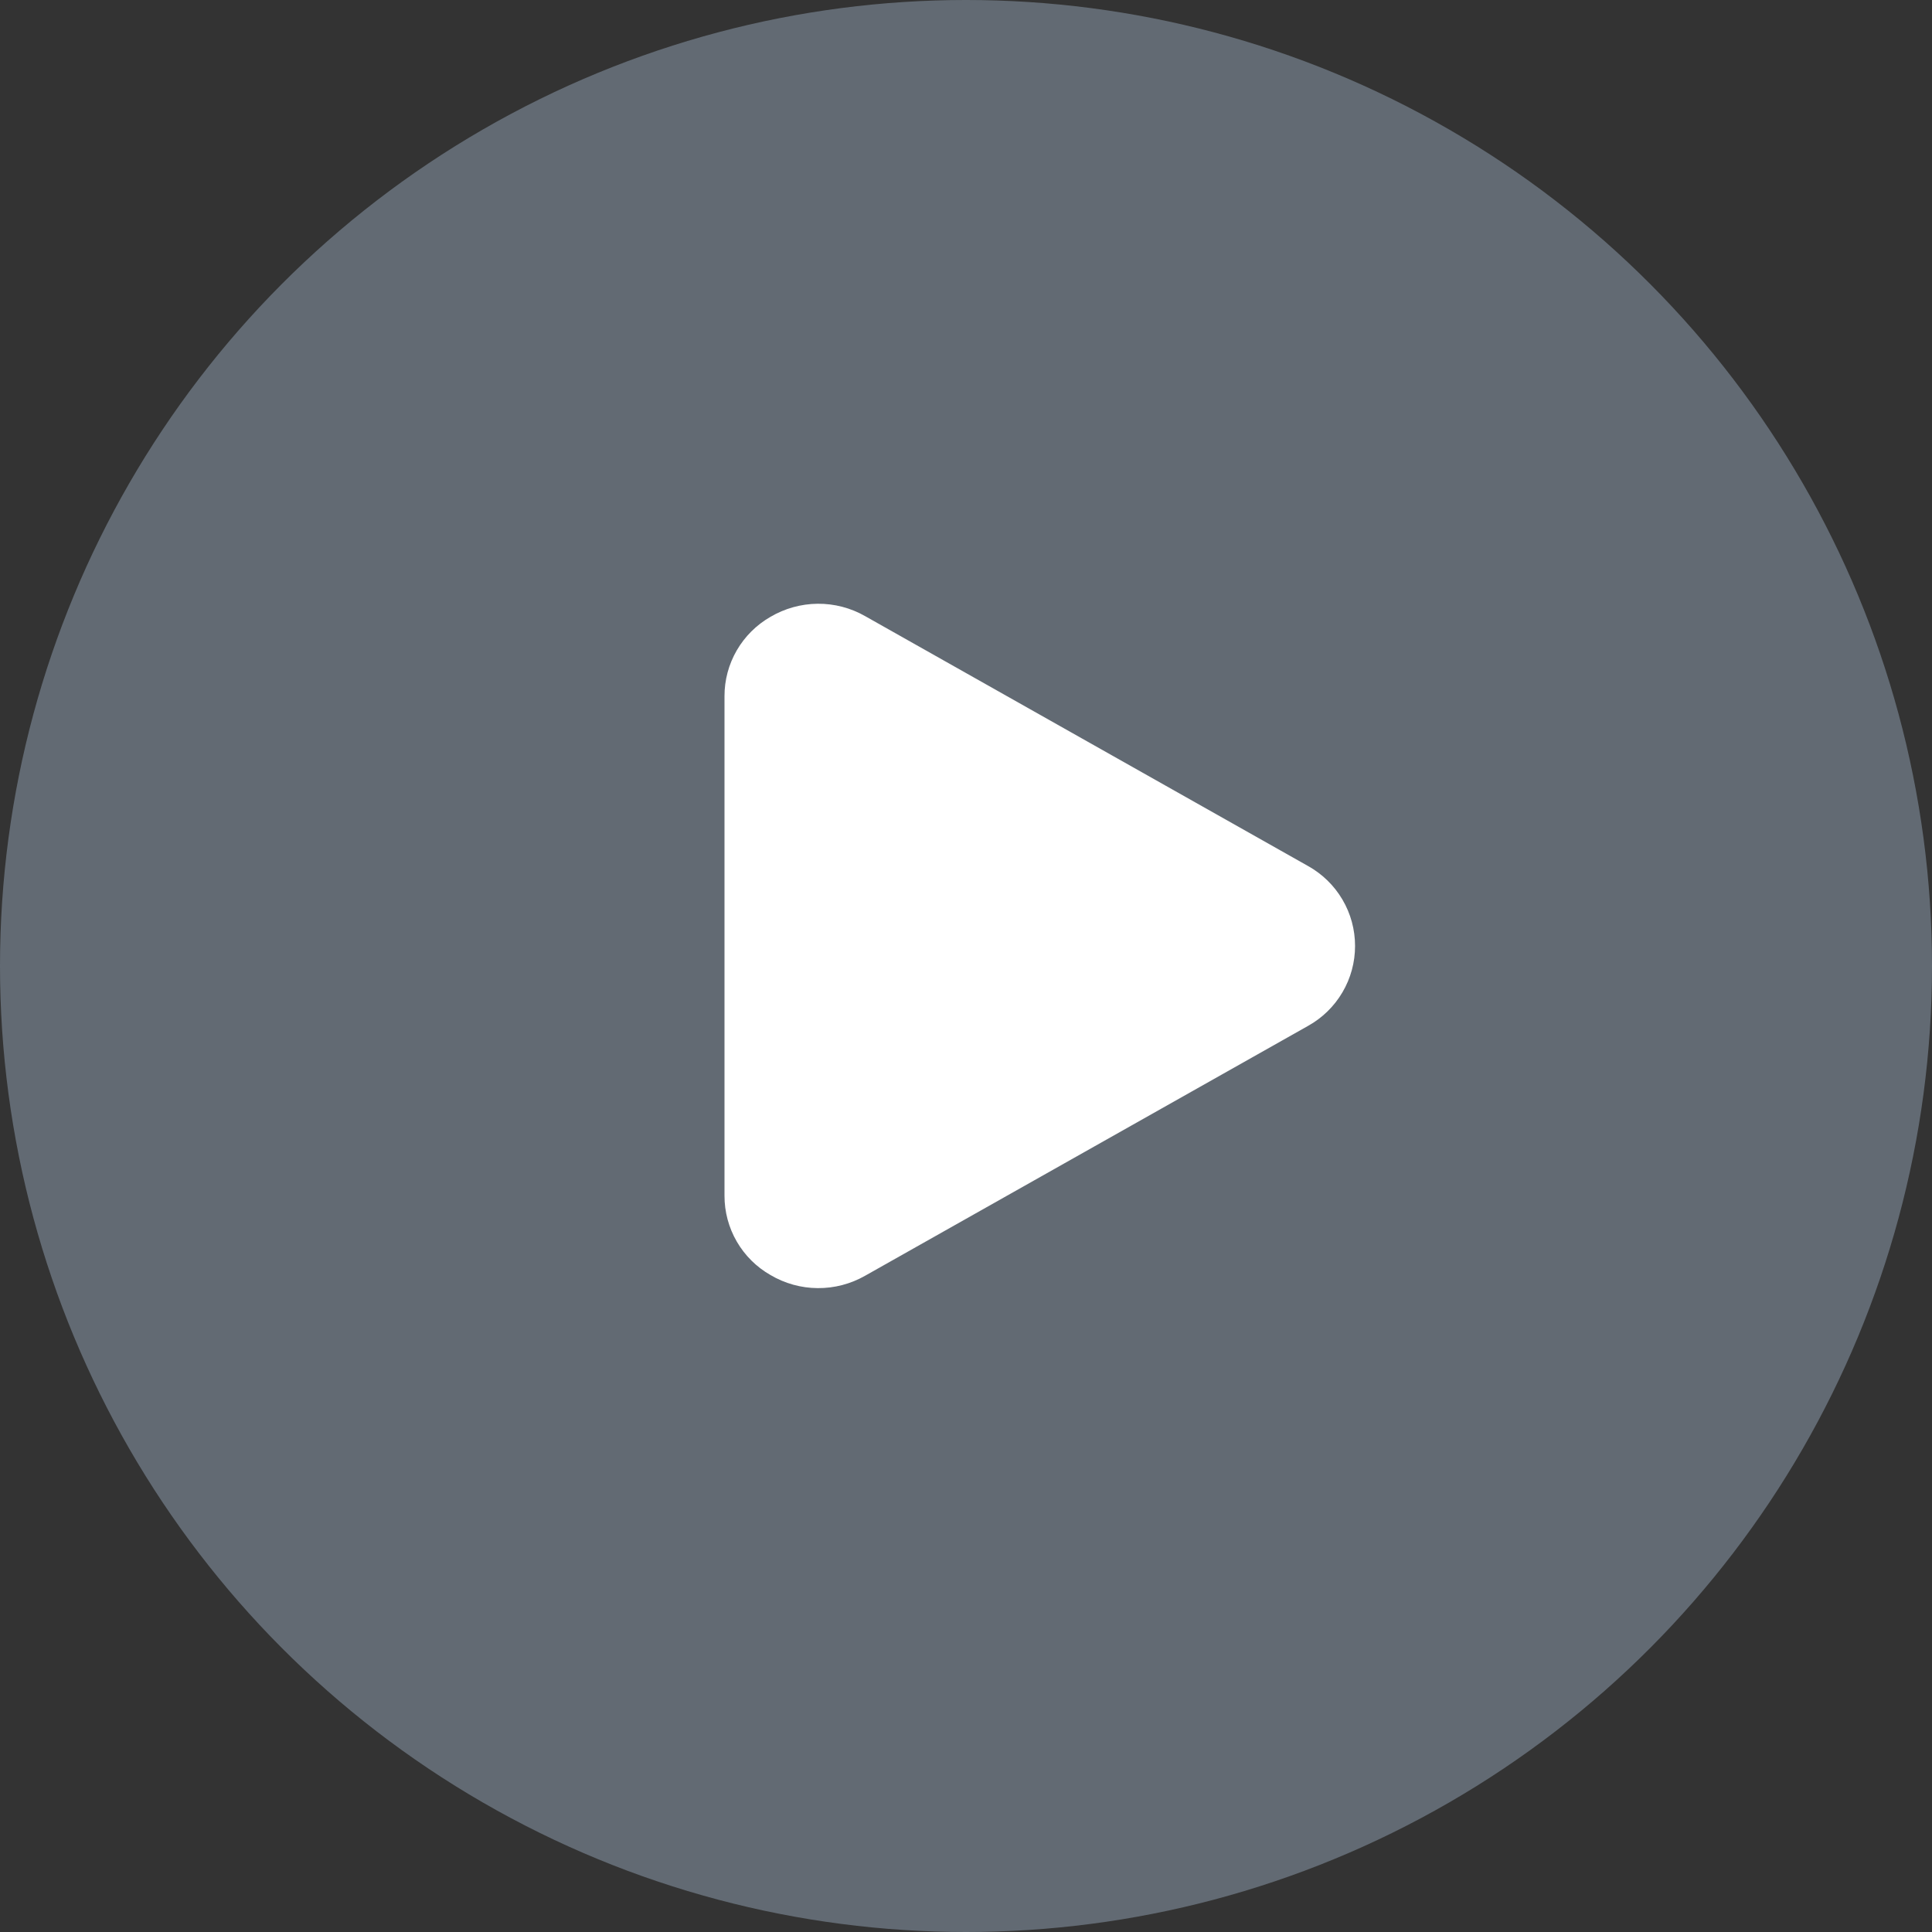
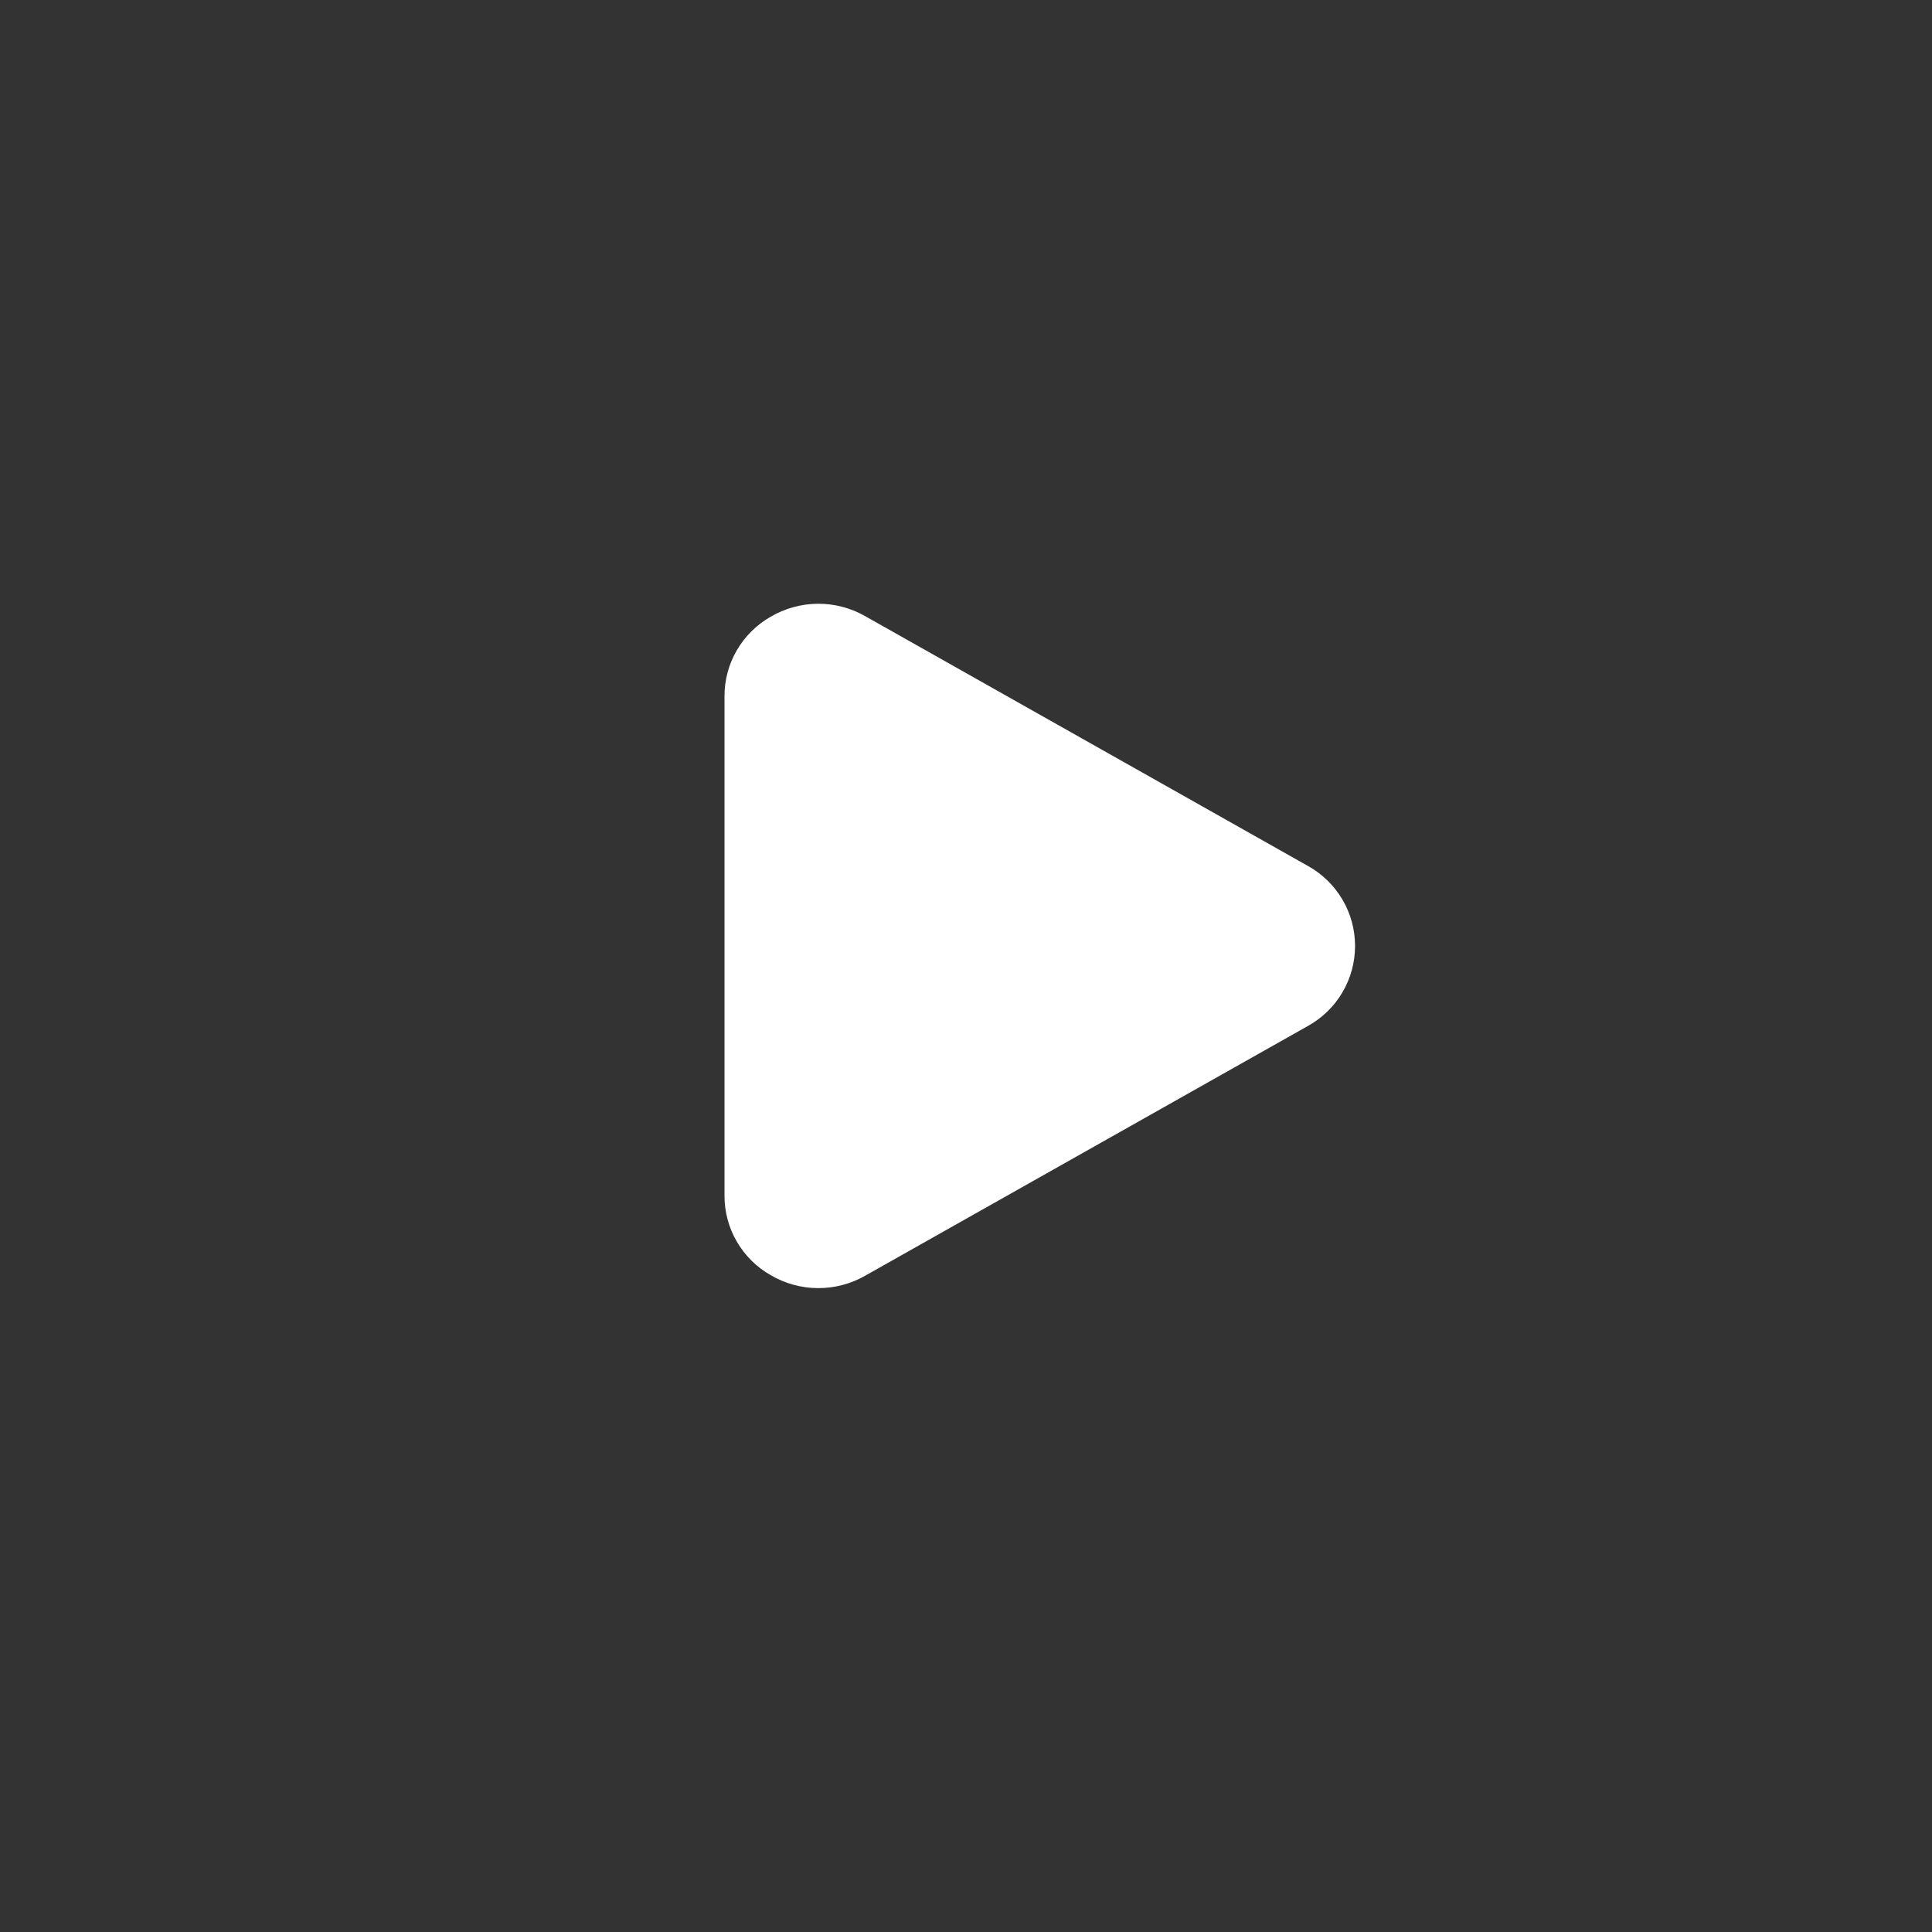
<svg xmlns="http://www.w3.org/2000/svg" width="40" height="40" viewBox="0 0 40 40" fill="none">
  <rect x="0" y="0" width="40" height="40" fill="#333333" stroke="none" />
-   <circle cx="20" cy="20" r="20" fill="#626A73" />
  <path d="M27.08 17.929L17.913 12.757C17.614 12.586 17.274 12.497 16.929 12.5C16.585 12.503 16.247 12.597 15.95 12.772C15.661 12.938 15.421 13.177 15.254 13.465C15.087 13.753 14.999 14.08 15 14.413V24.756C14.999 25.089 15.087 25.417 15.254 25.705C15.421 25.993 15.661 26.232 15.95 26.397C16.247 26.573 16.585 26.667 16.929 26.669C17.274 26.672 17.613 26.583 17.913 26.412L27.08 21.241C27.375 21.077 27.622 20.837 27.793 20.546C27.965 20.255 28.055 19.923 28.055 19.585C28.055 19.247 27.965 18.915 27.793 18.624C27.622 18.333 27.375 18.093 27.08 17.929V17.929Z" fill="white" />
</svg>